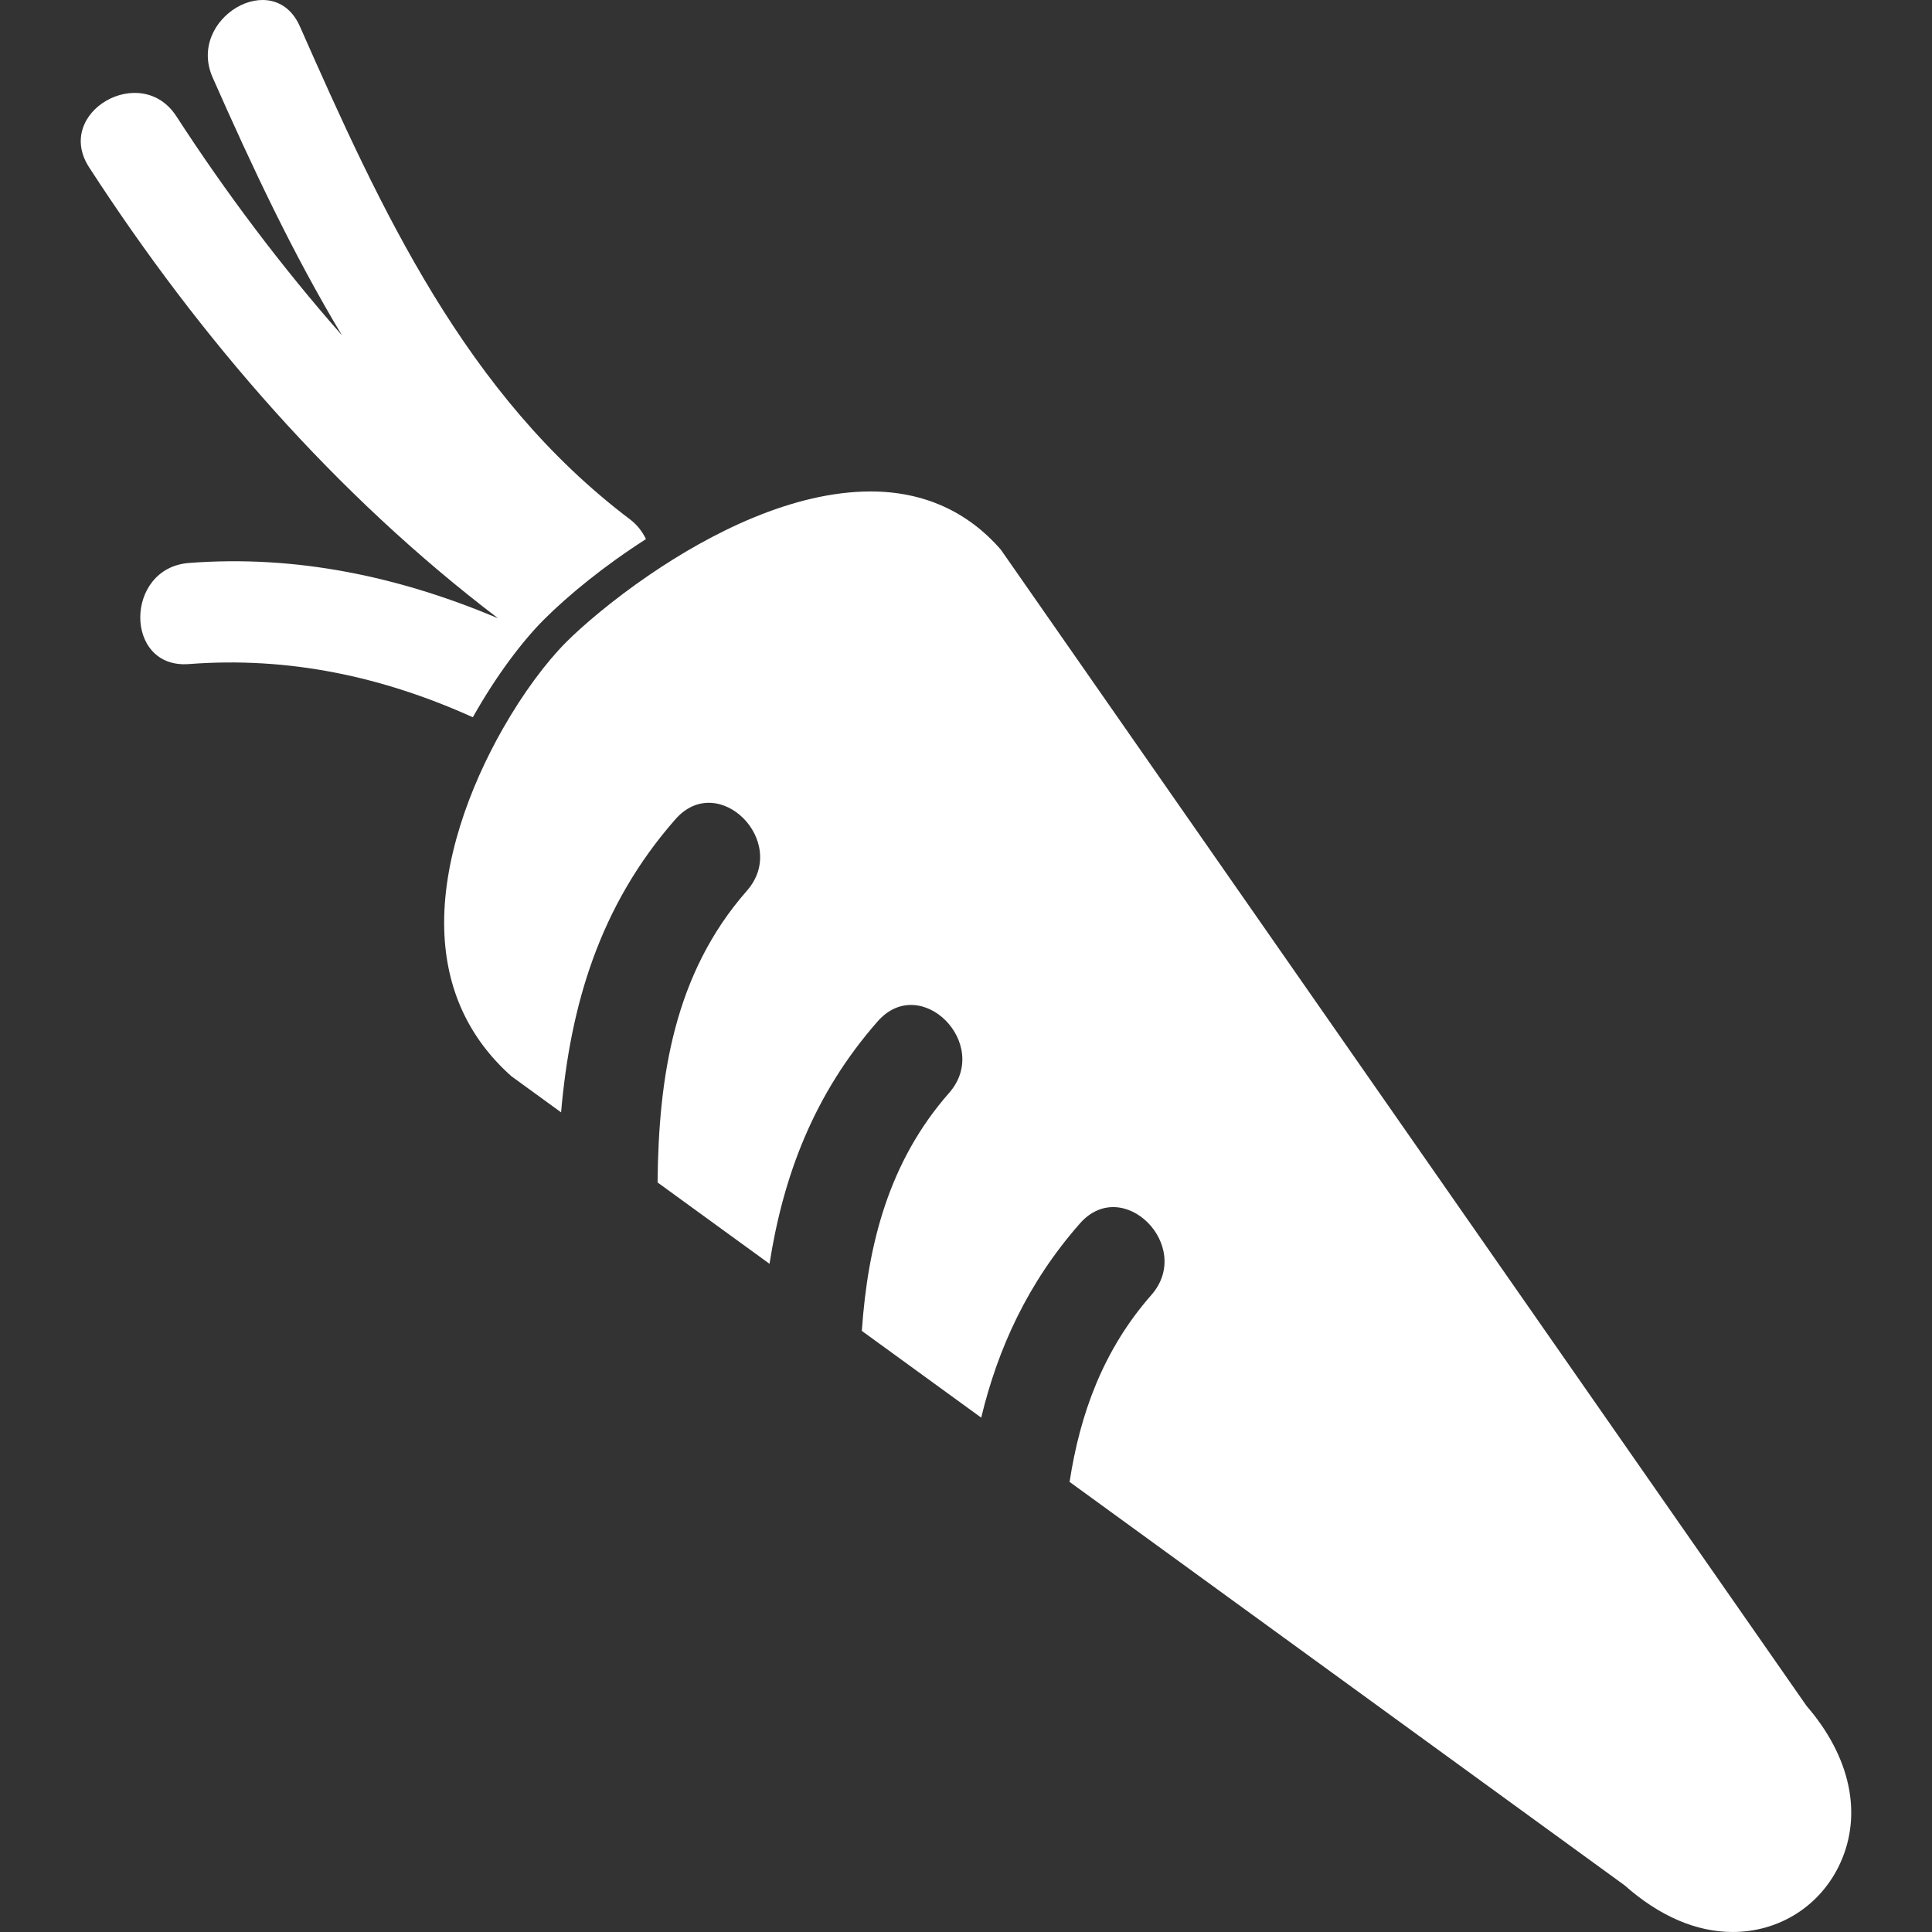
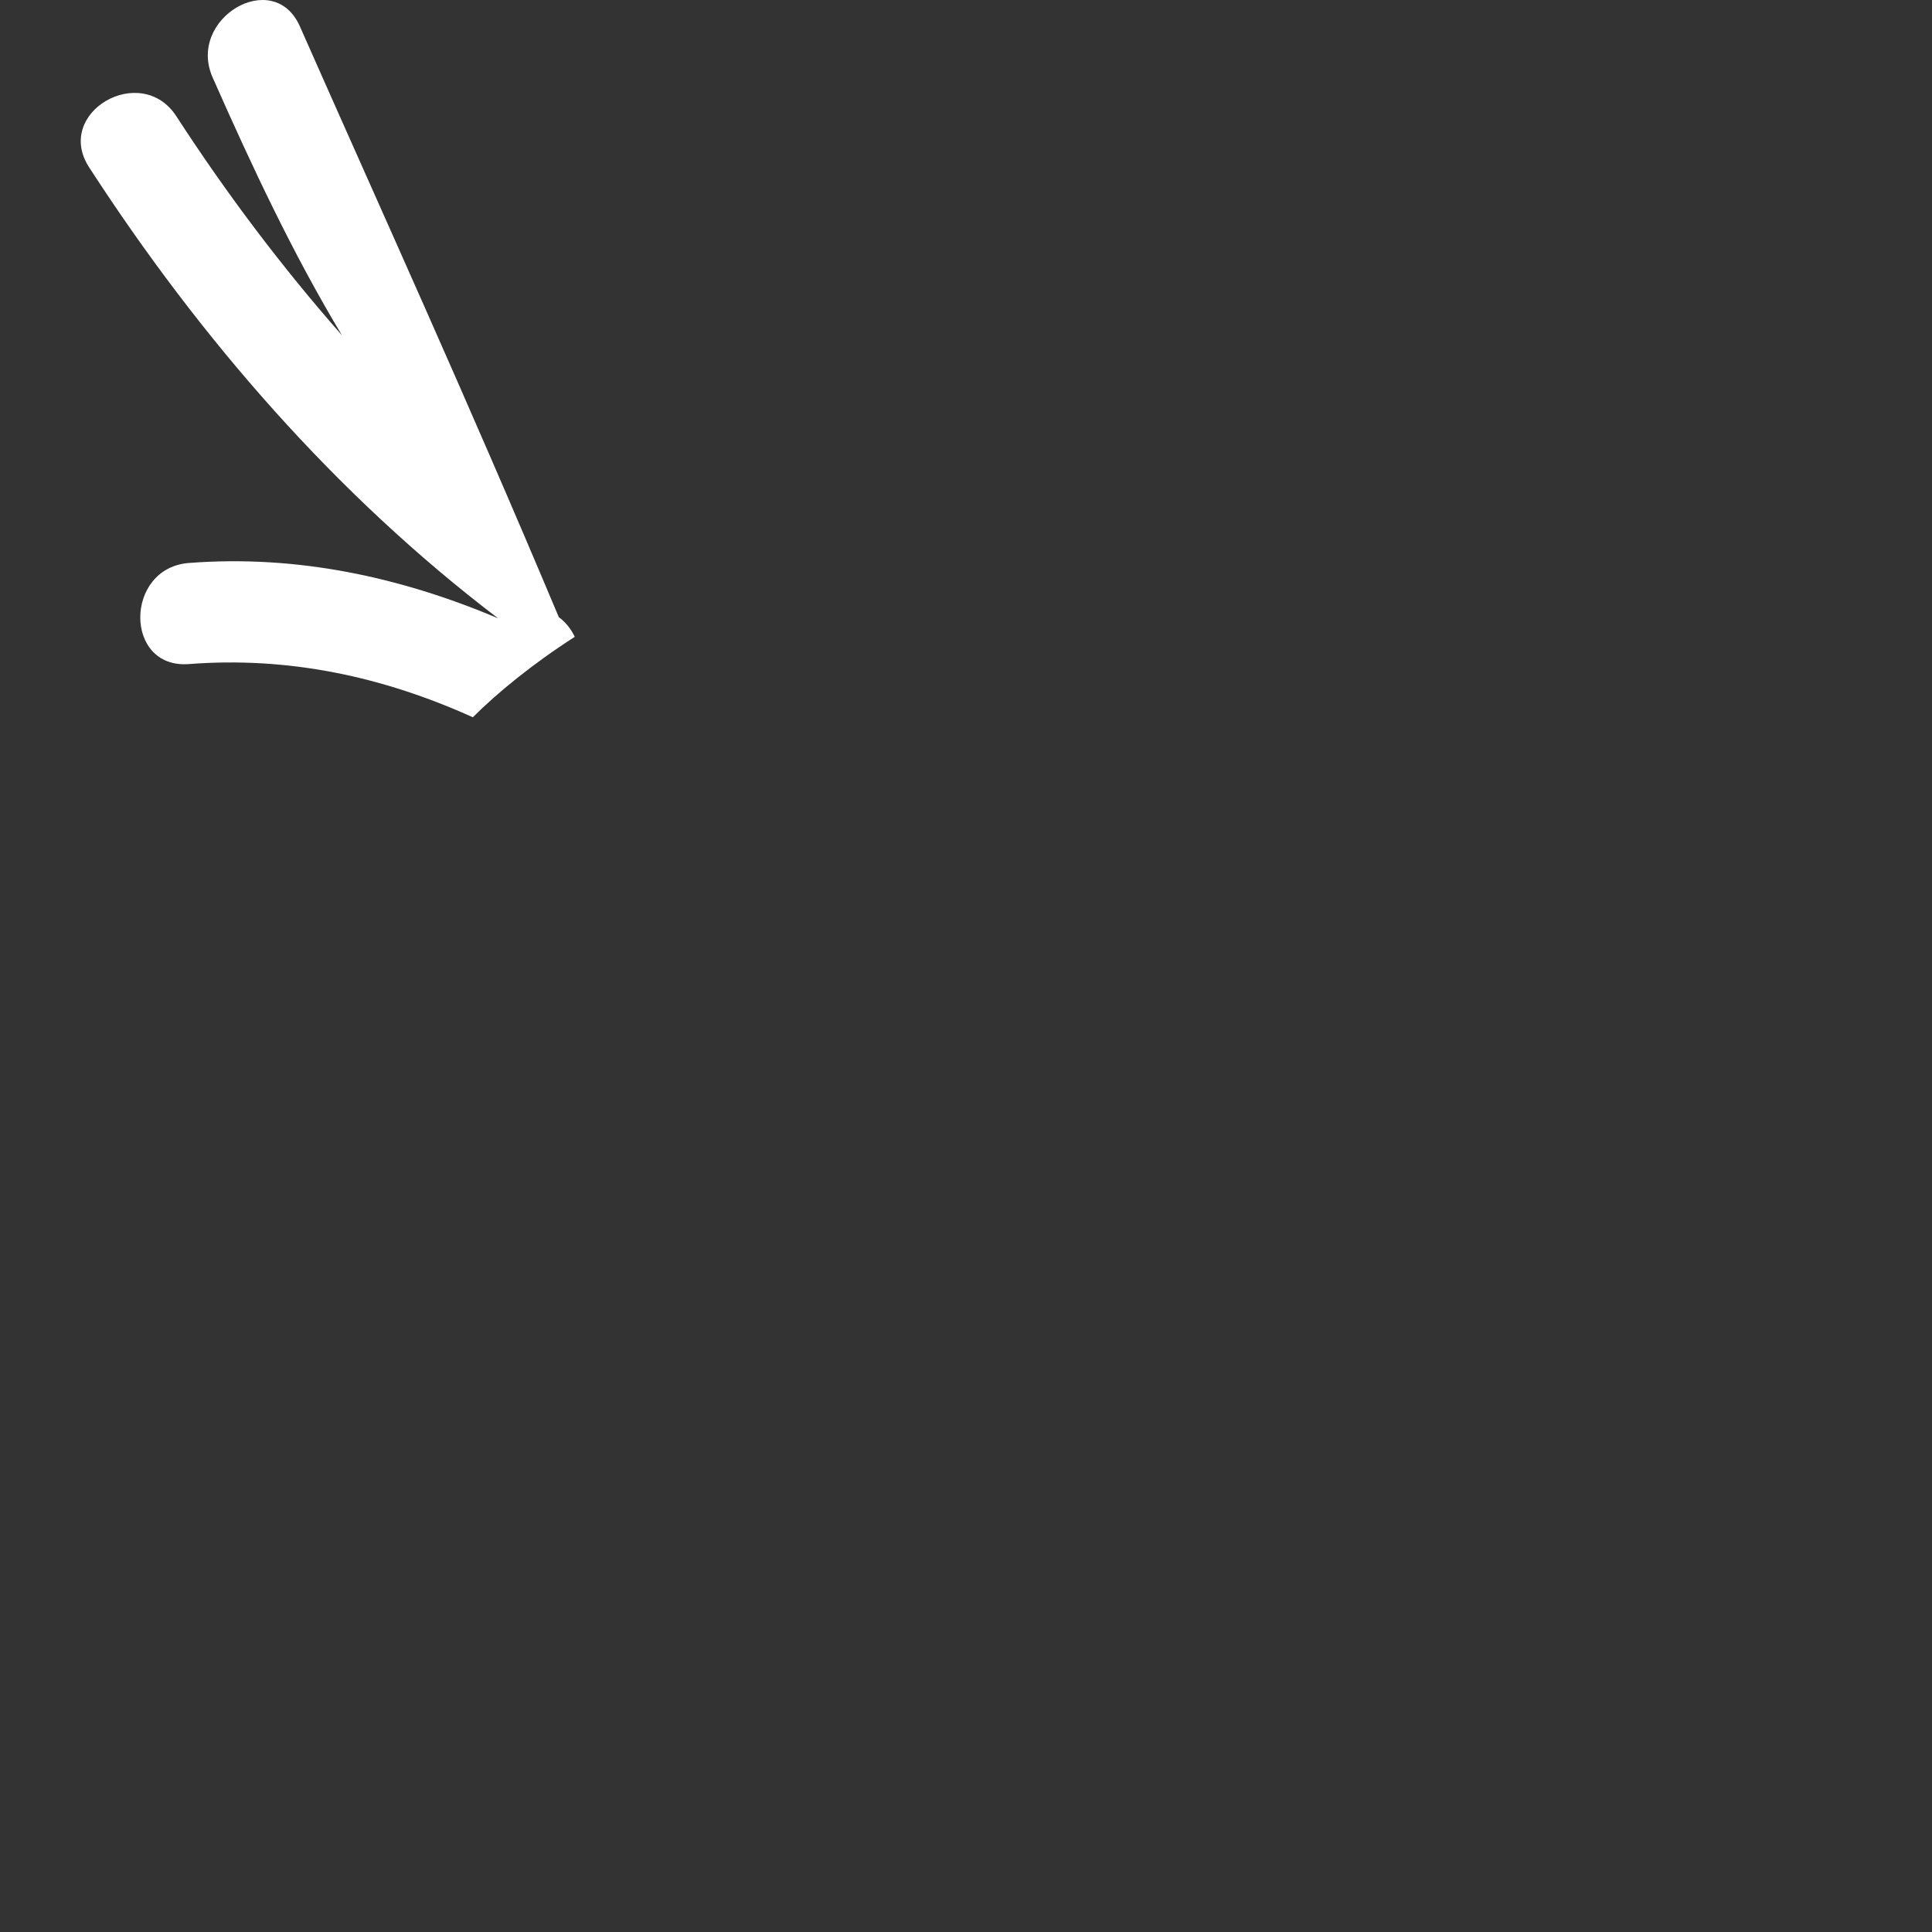
<svg xmlns="http://www.w3.org/2000/svg" version="1.1" x="0px" y="0px" viewBox="0 0 363.651 363.651" style="enable-background:new 0 0 363.651 363.651;" xml:space="preserve">
  <rect x="0" y="0" width="363.651" height="363.651" fill="#333333" stroke="none" />
  <g fill="#ffffff">
-     <path d="M93.73,116.366c-18.485-7.787-37.836-11.964-58.177-10.4c-12.155,0.937-12.244,19.965,0,19.028    c18.796-1.444,36.452,2.339,53.445,10.012c4.415-7.864,9.356-14.362,13.396-18.396c4.63-4.63,11.361-10.12,19.189-15.138    c-0.65-1.36-1.593-2.649-3.013-3.723C87.614,74.365,71.713,39.525,56.449,4.977c-4.947-11.206-21.338-1.51-16.427,9.601    c7.465,16.898,15.162,33.289,24.357,48.552C52.959,50.158,42.535,36.291,33.197,21.887c-6.641-10.251-23.122-0.728-16.427,9.601    C37.636,63.685,63.156,93.107,93.73,116.366z" />
-     <path d="M94.626,137.197c-6.283,11.045-11.379,24.894-11.009,37.812    c0.322,11.11,4.577,20.389,12.644,27.567l9.35,6.796c1.73-19.917,7.118-38.773,21.522-55.17    c8.109-9.237,21.517,4.272,13.455,13.455c-13.736,15.639-16.636,35.121-16.815,54.913l21.069,15.311    c2.56-16.385,8.27-31.875,20.353-45.629c8.109-9.237,21.517,4.272,13.455,13.455c-11.385,12.96-15.311,28.569-16.433,44.799    l22.471,16.331c3.139-13.02,8.741-25.353,18.563-36.535c8.109-9.237,21.517,4.272,13.455,13.455    c-9.111,10.376-13.431,22.447-15.383,35.175l104.462,75.928c6.558,5.818,13.509,8.789,20.335,8.789    c8.837,0,16.594-4.958,20.252-12.942c4.236-9.267,1.927-20.061-6.331-29.608L188.383,103.46    c-6.241-7.184-14.547-10.955-24.5-10.955c-14.702,0-30.127,7.84-41.619,15.681c-7.065,4.821-12.65,9.642-15.651,12.638    C102.83,124.612,98.504,130.376,94.626,137.197z" />
+     <path d="M93.73,116.366c-18.485-7.787-37.836-11.964-58.177-10.4c-12.155,0.937-12.244,19.965,0,19.028    c18.796-1.444,36.452,2.339,53.445,10.012c4.63-4.63,11.361-10.12,19.189-15.138    c-0.65-1.36-1.593-2.649-3.013-3.723C87.614,74.365,71.713,39.525,56.449,4.977c-4.947-11.206-21.338-1.51-16.427,9.601    c7.465,16.898,15.162,33.289,24.357,48.552C52.959,50.158,42.535,36.291,33.197,21.887c-6.641-10.251-23.122-0.728-16.427,9.601    C37.636,63.685,63.156,93.107,93.73,116.366z" />
  </g>
</svg>